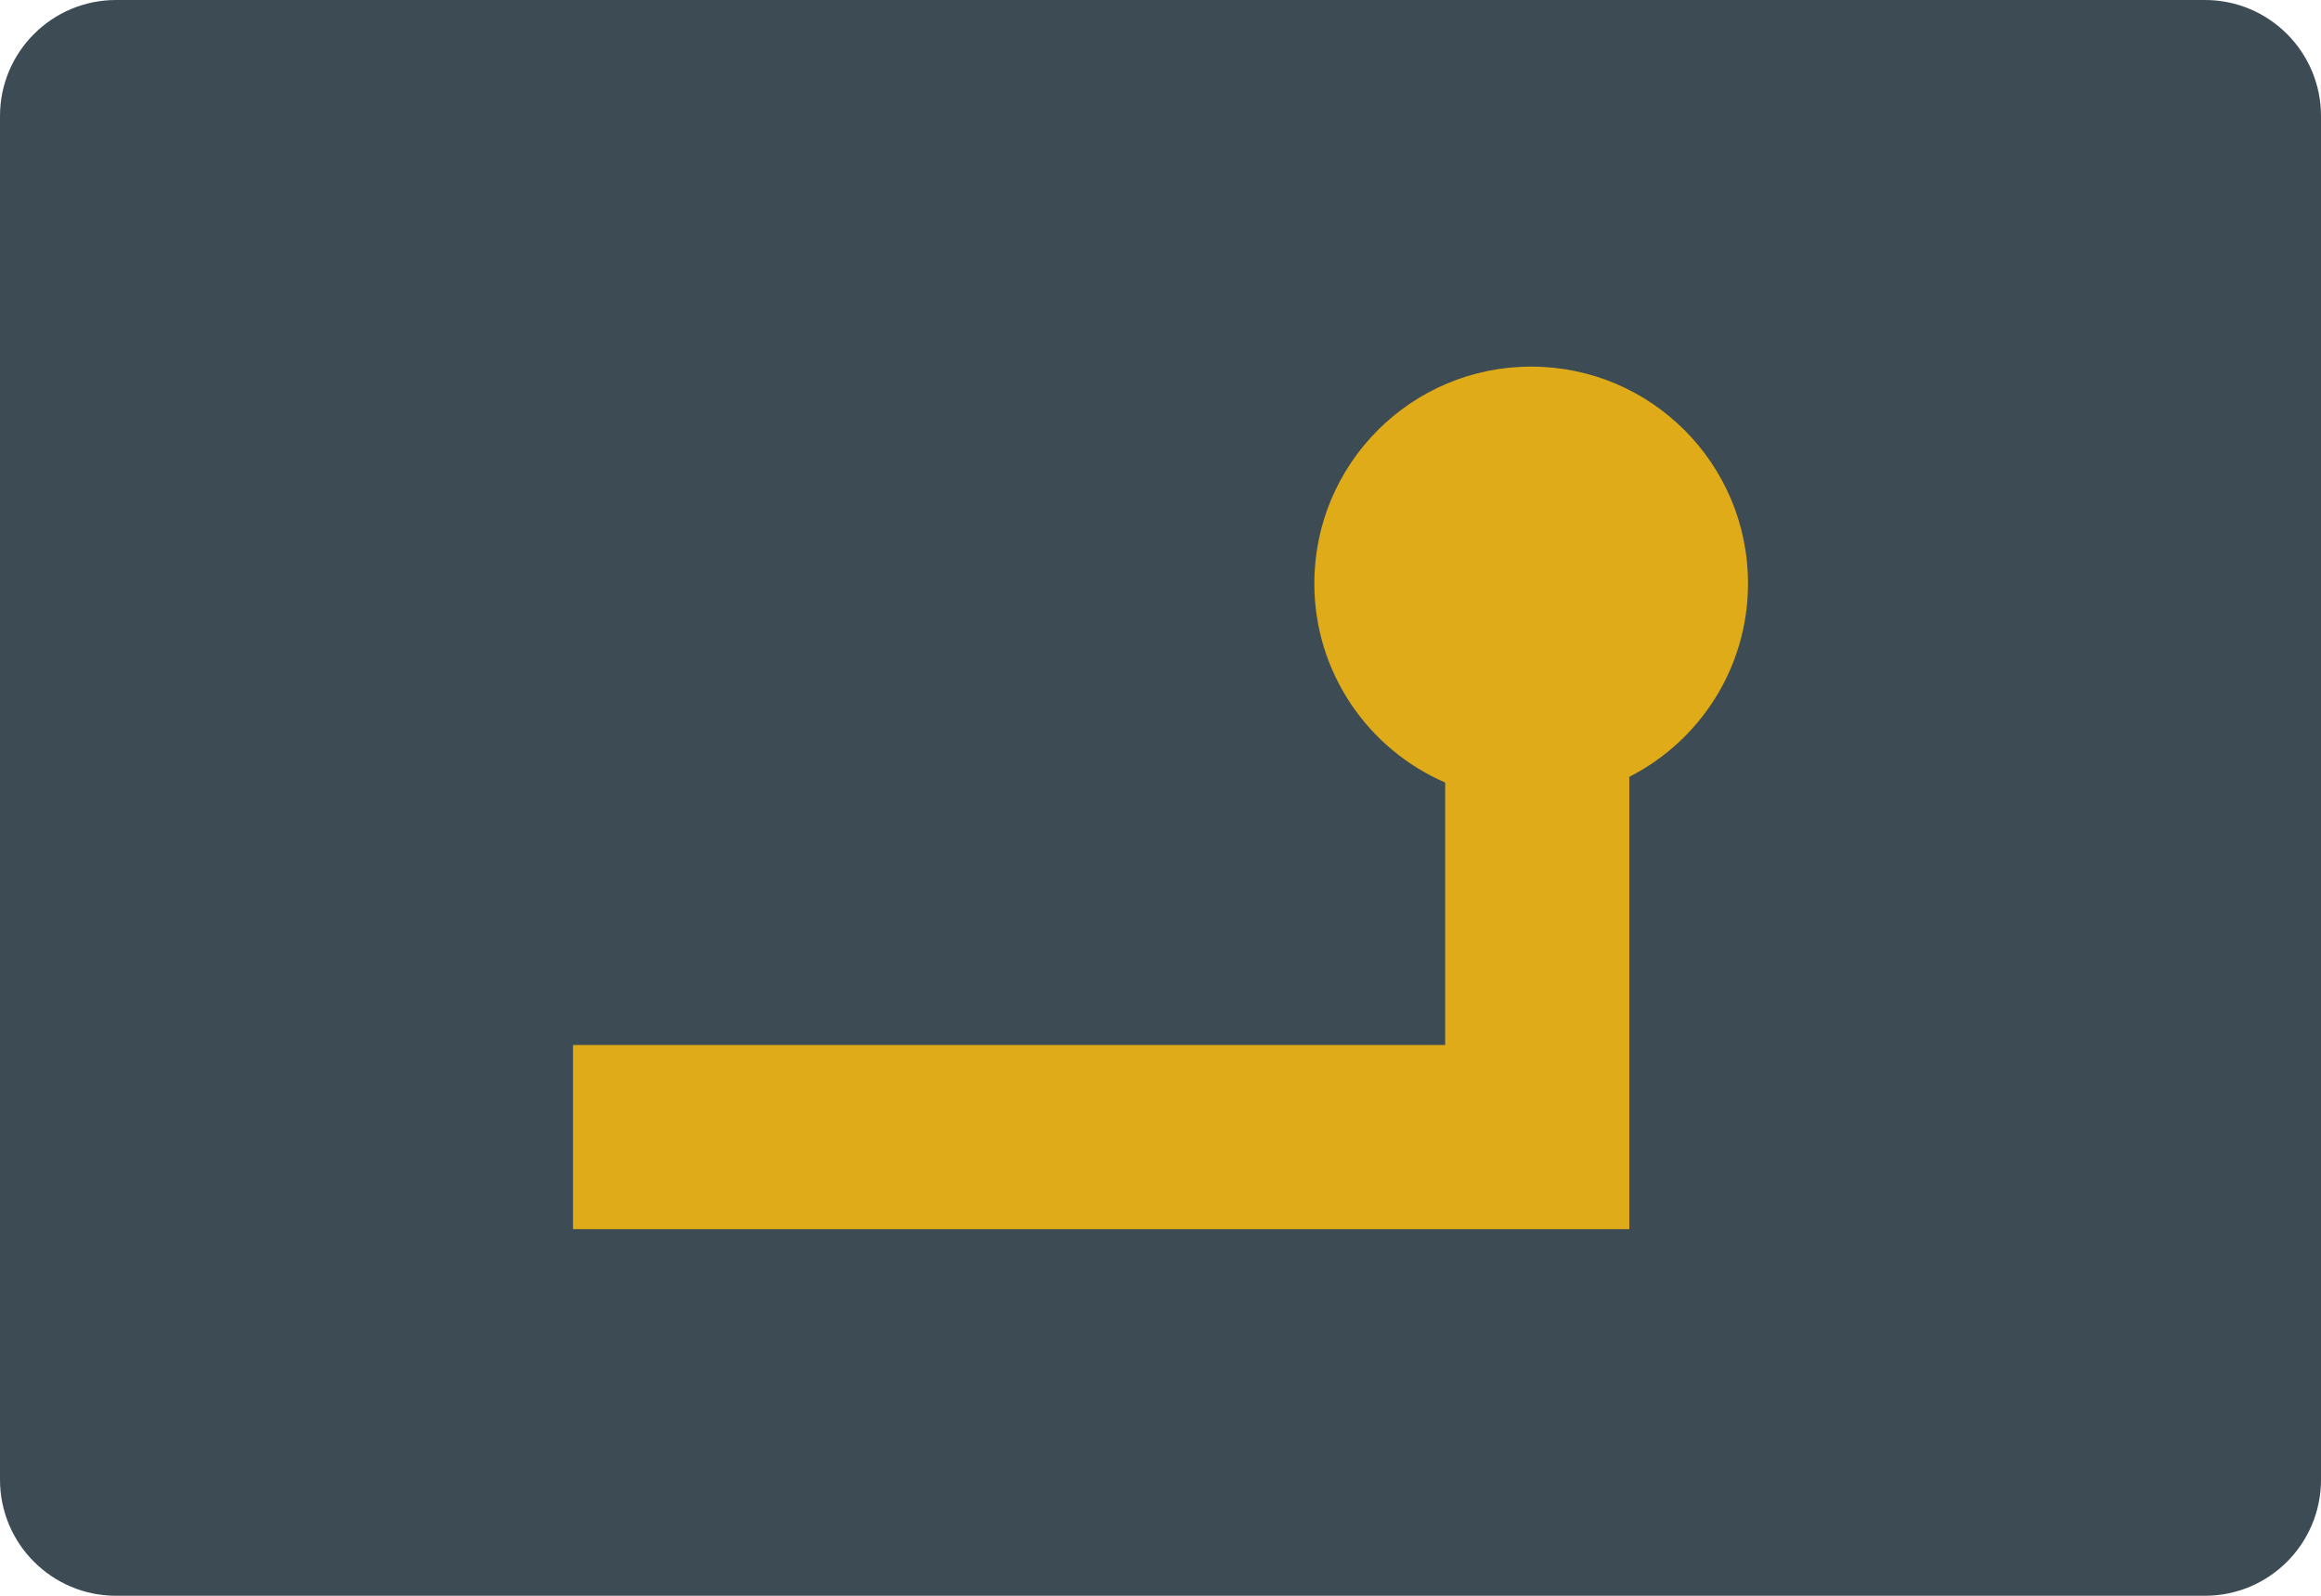
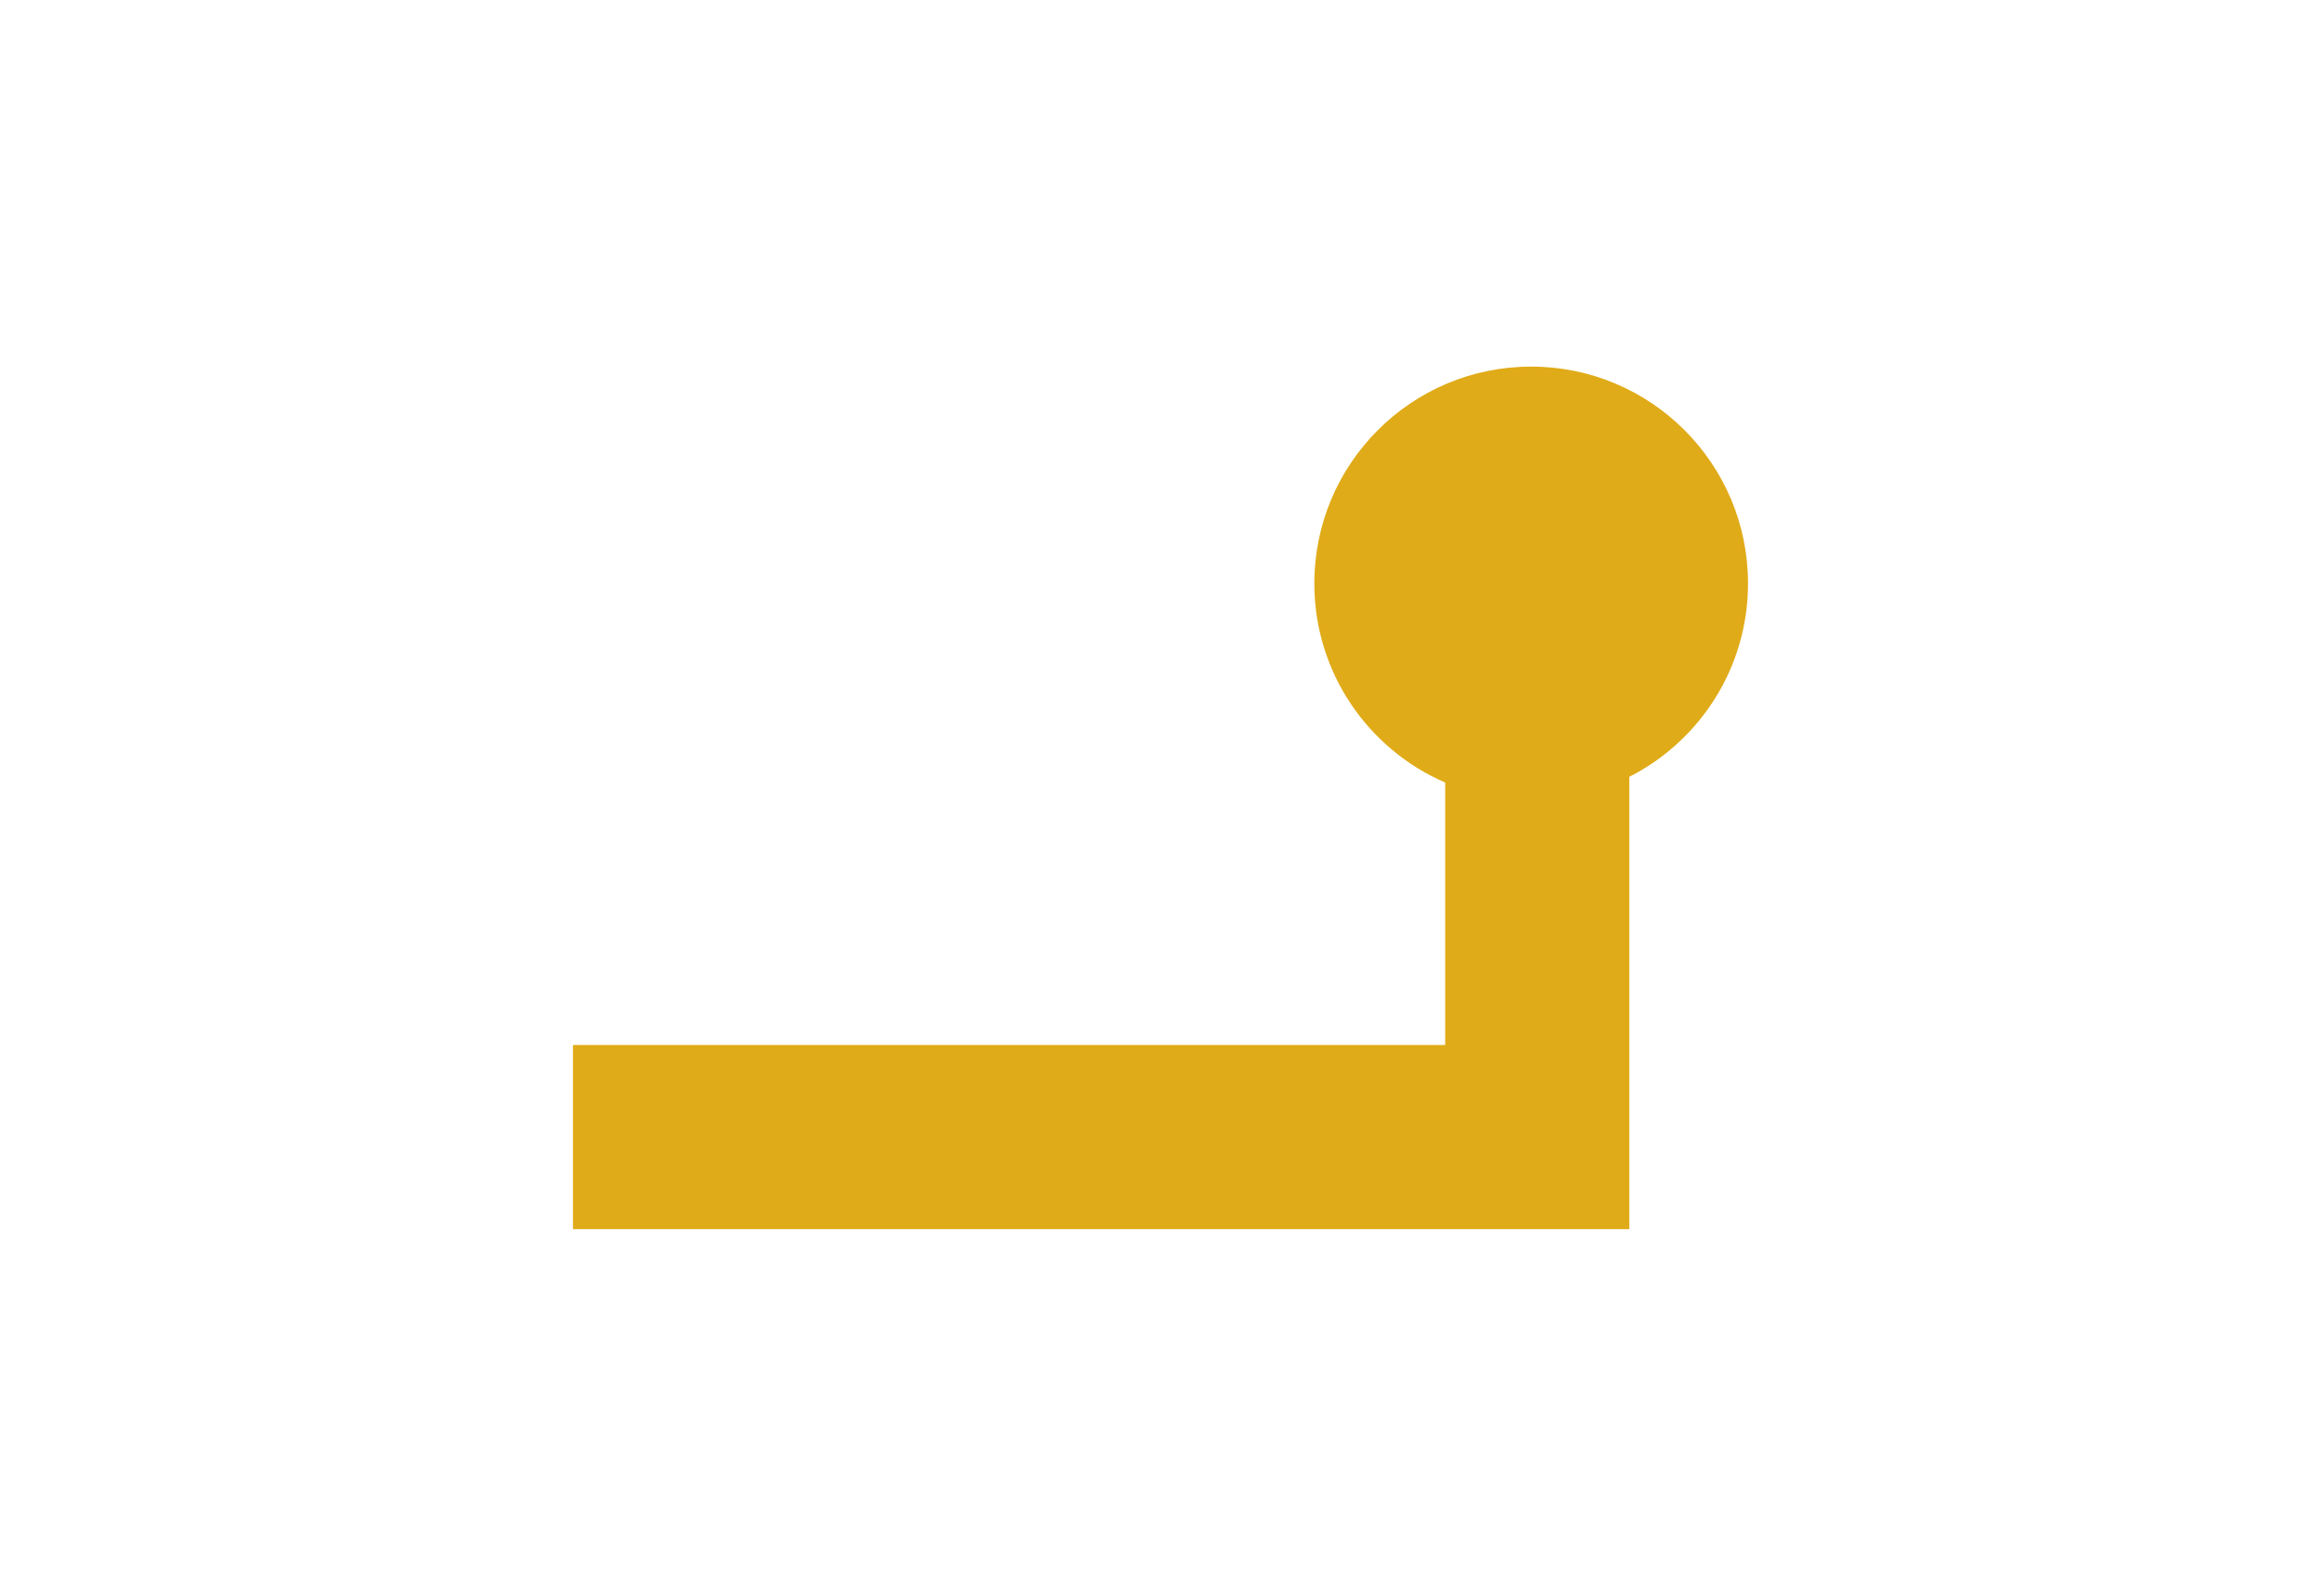
<svg xmlns="http://www.w3.org/2000/svg" version="1.1" id="图层_1" x="0px" y="0px" viewBox="0 0 160 110" style="enable-background:new 0 0 160 110;" xml:space="preserve">
-   <path id="XMLID_213_" style="fill:#3C4B54;" d="M152,110H8c-4.418,0-8-3.582-8-8V8c0-4.418,3.582-8,8-8h144c4.418,0,8,3.582,8,8v94  C160,106.418,156.418,110,152,110z" />
  <path id="XMLID_205_" style="fill:#E0AB18;" d="M120.501,40.219c0-8.255-6.692-14.948-14.948-14.948s-14.948,6.692-14.948,14.948  c0,6.148,3.713,11.428,9.019,13.723v18.093H39.499v12.693h72.818V53.548C117.172,51.079,120.501,46.039,120.501,40.219z" />
</svg>